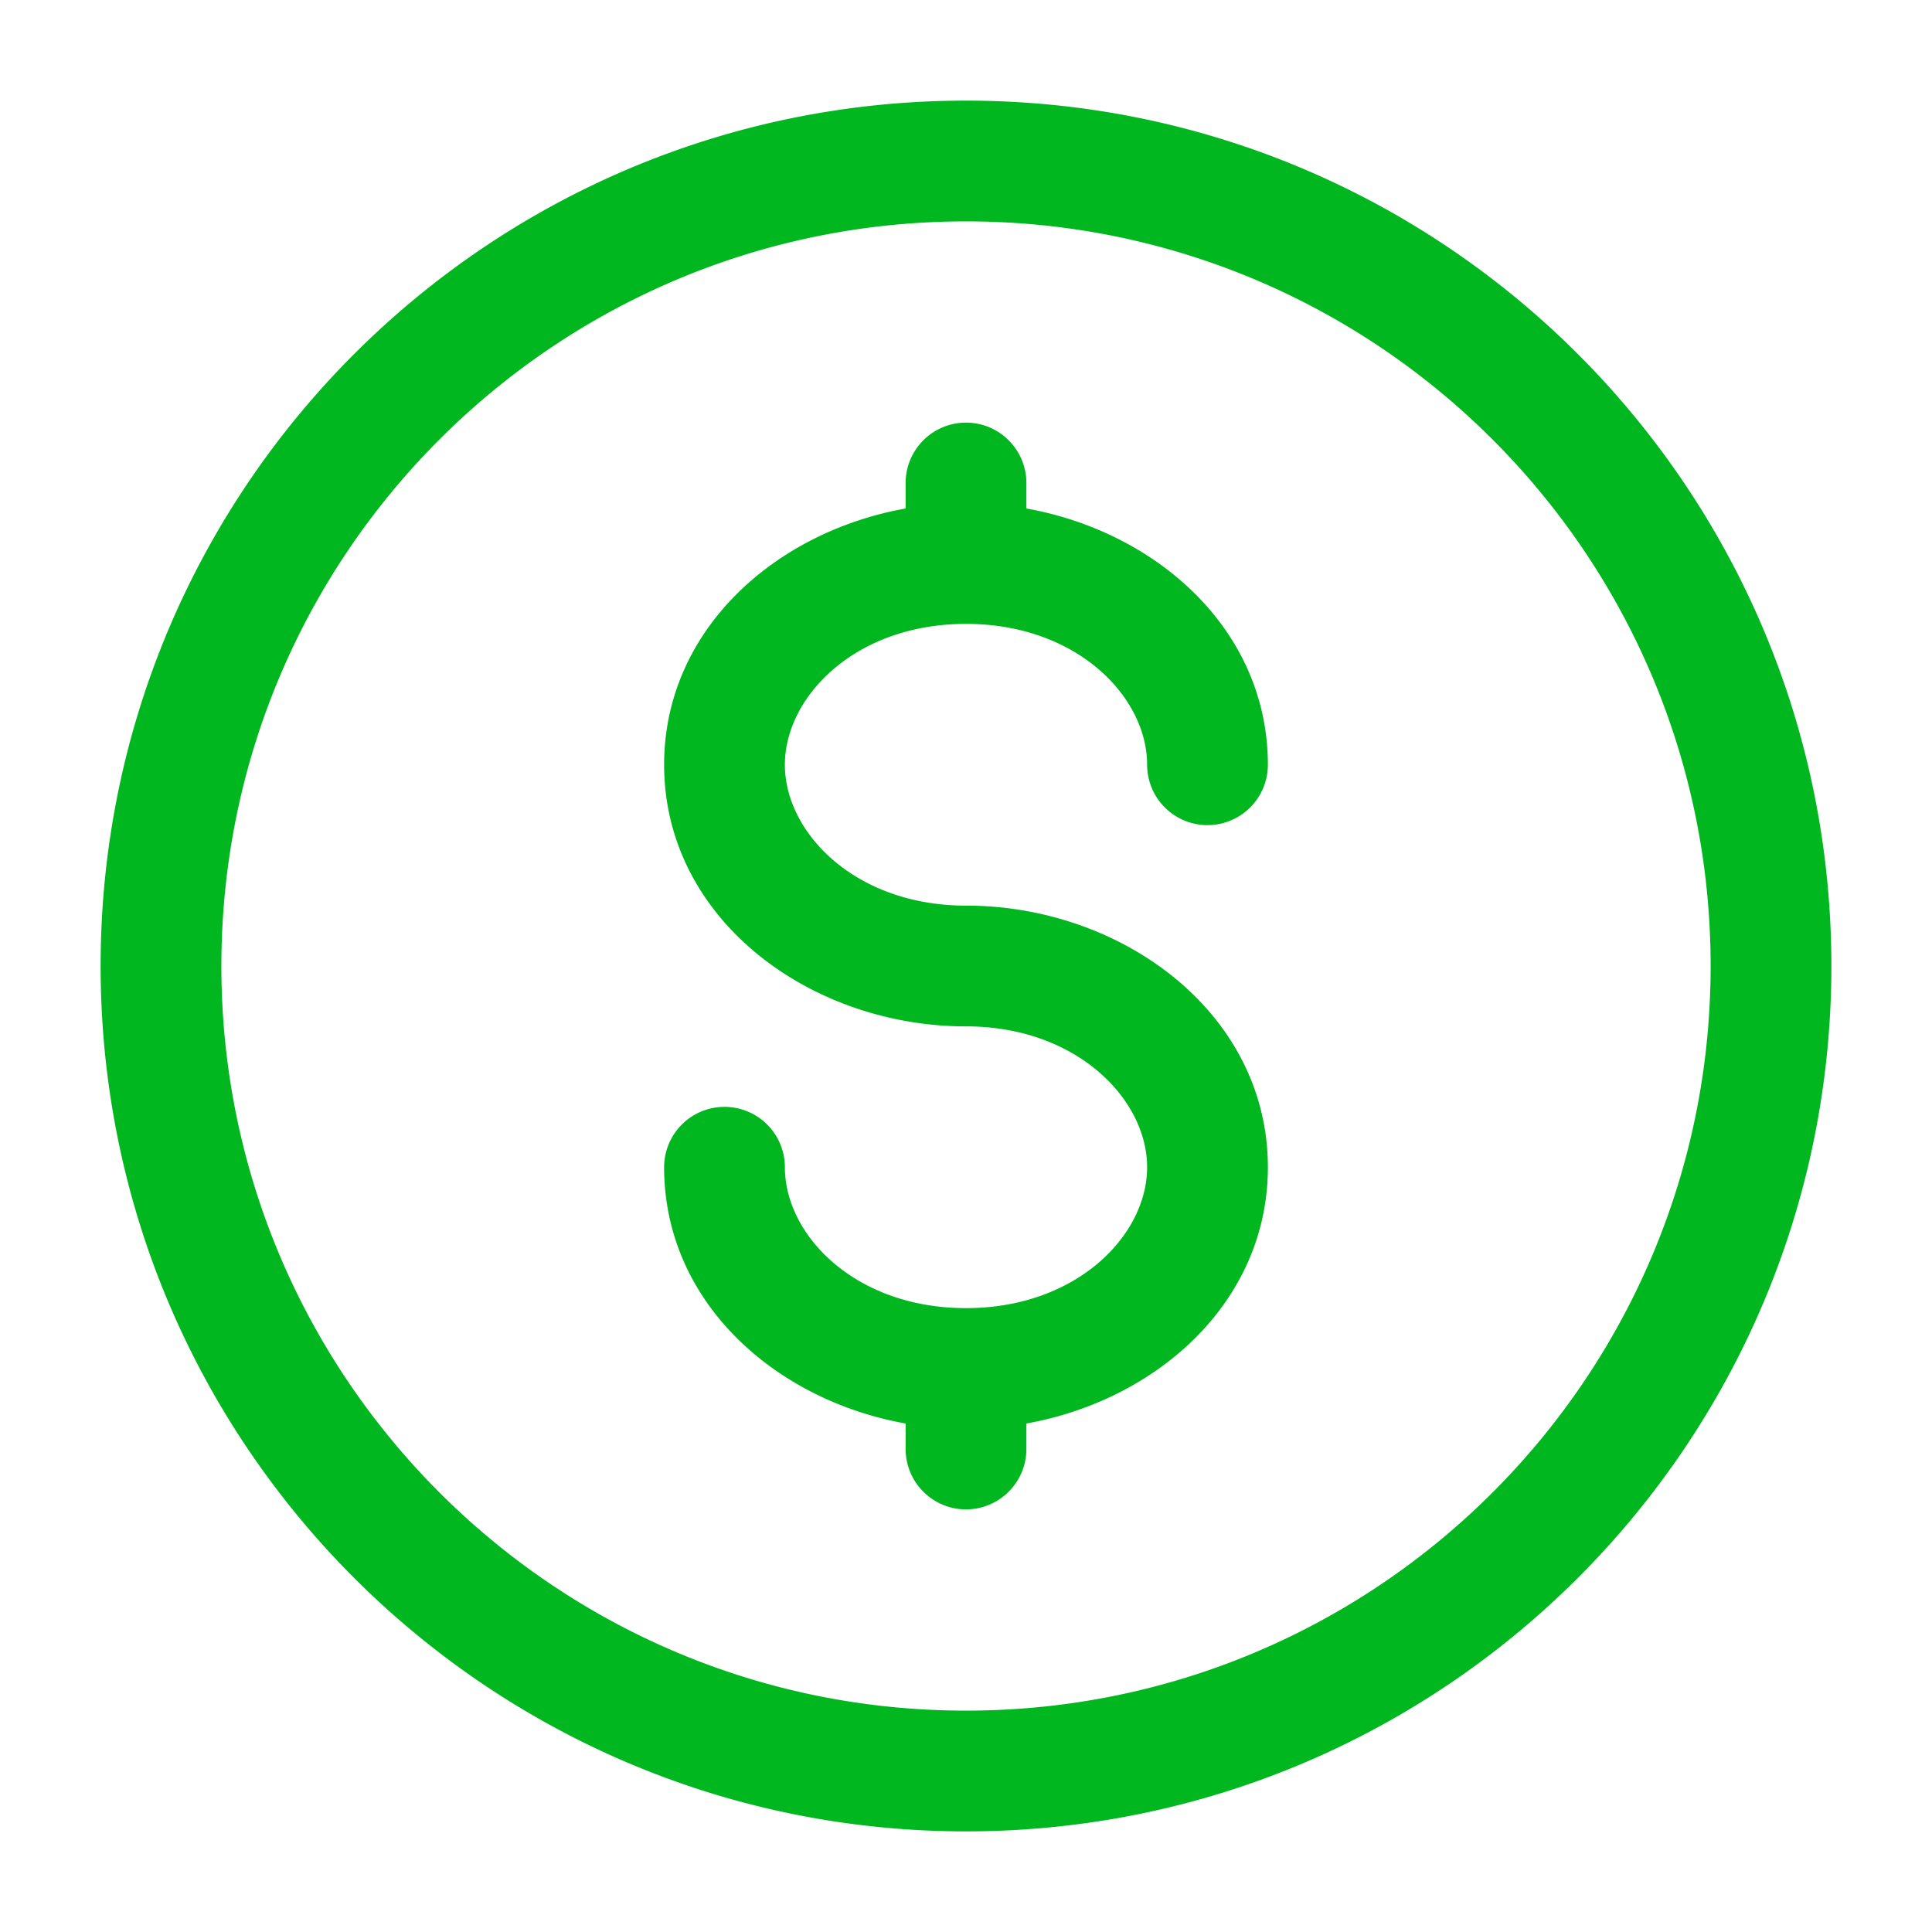
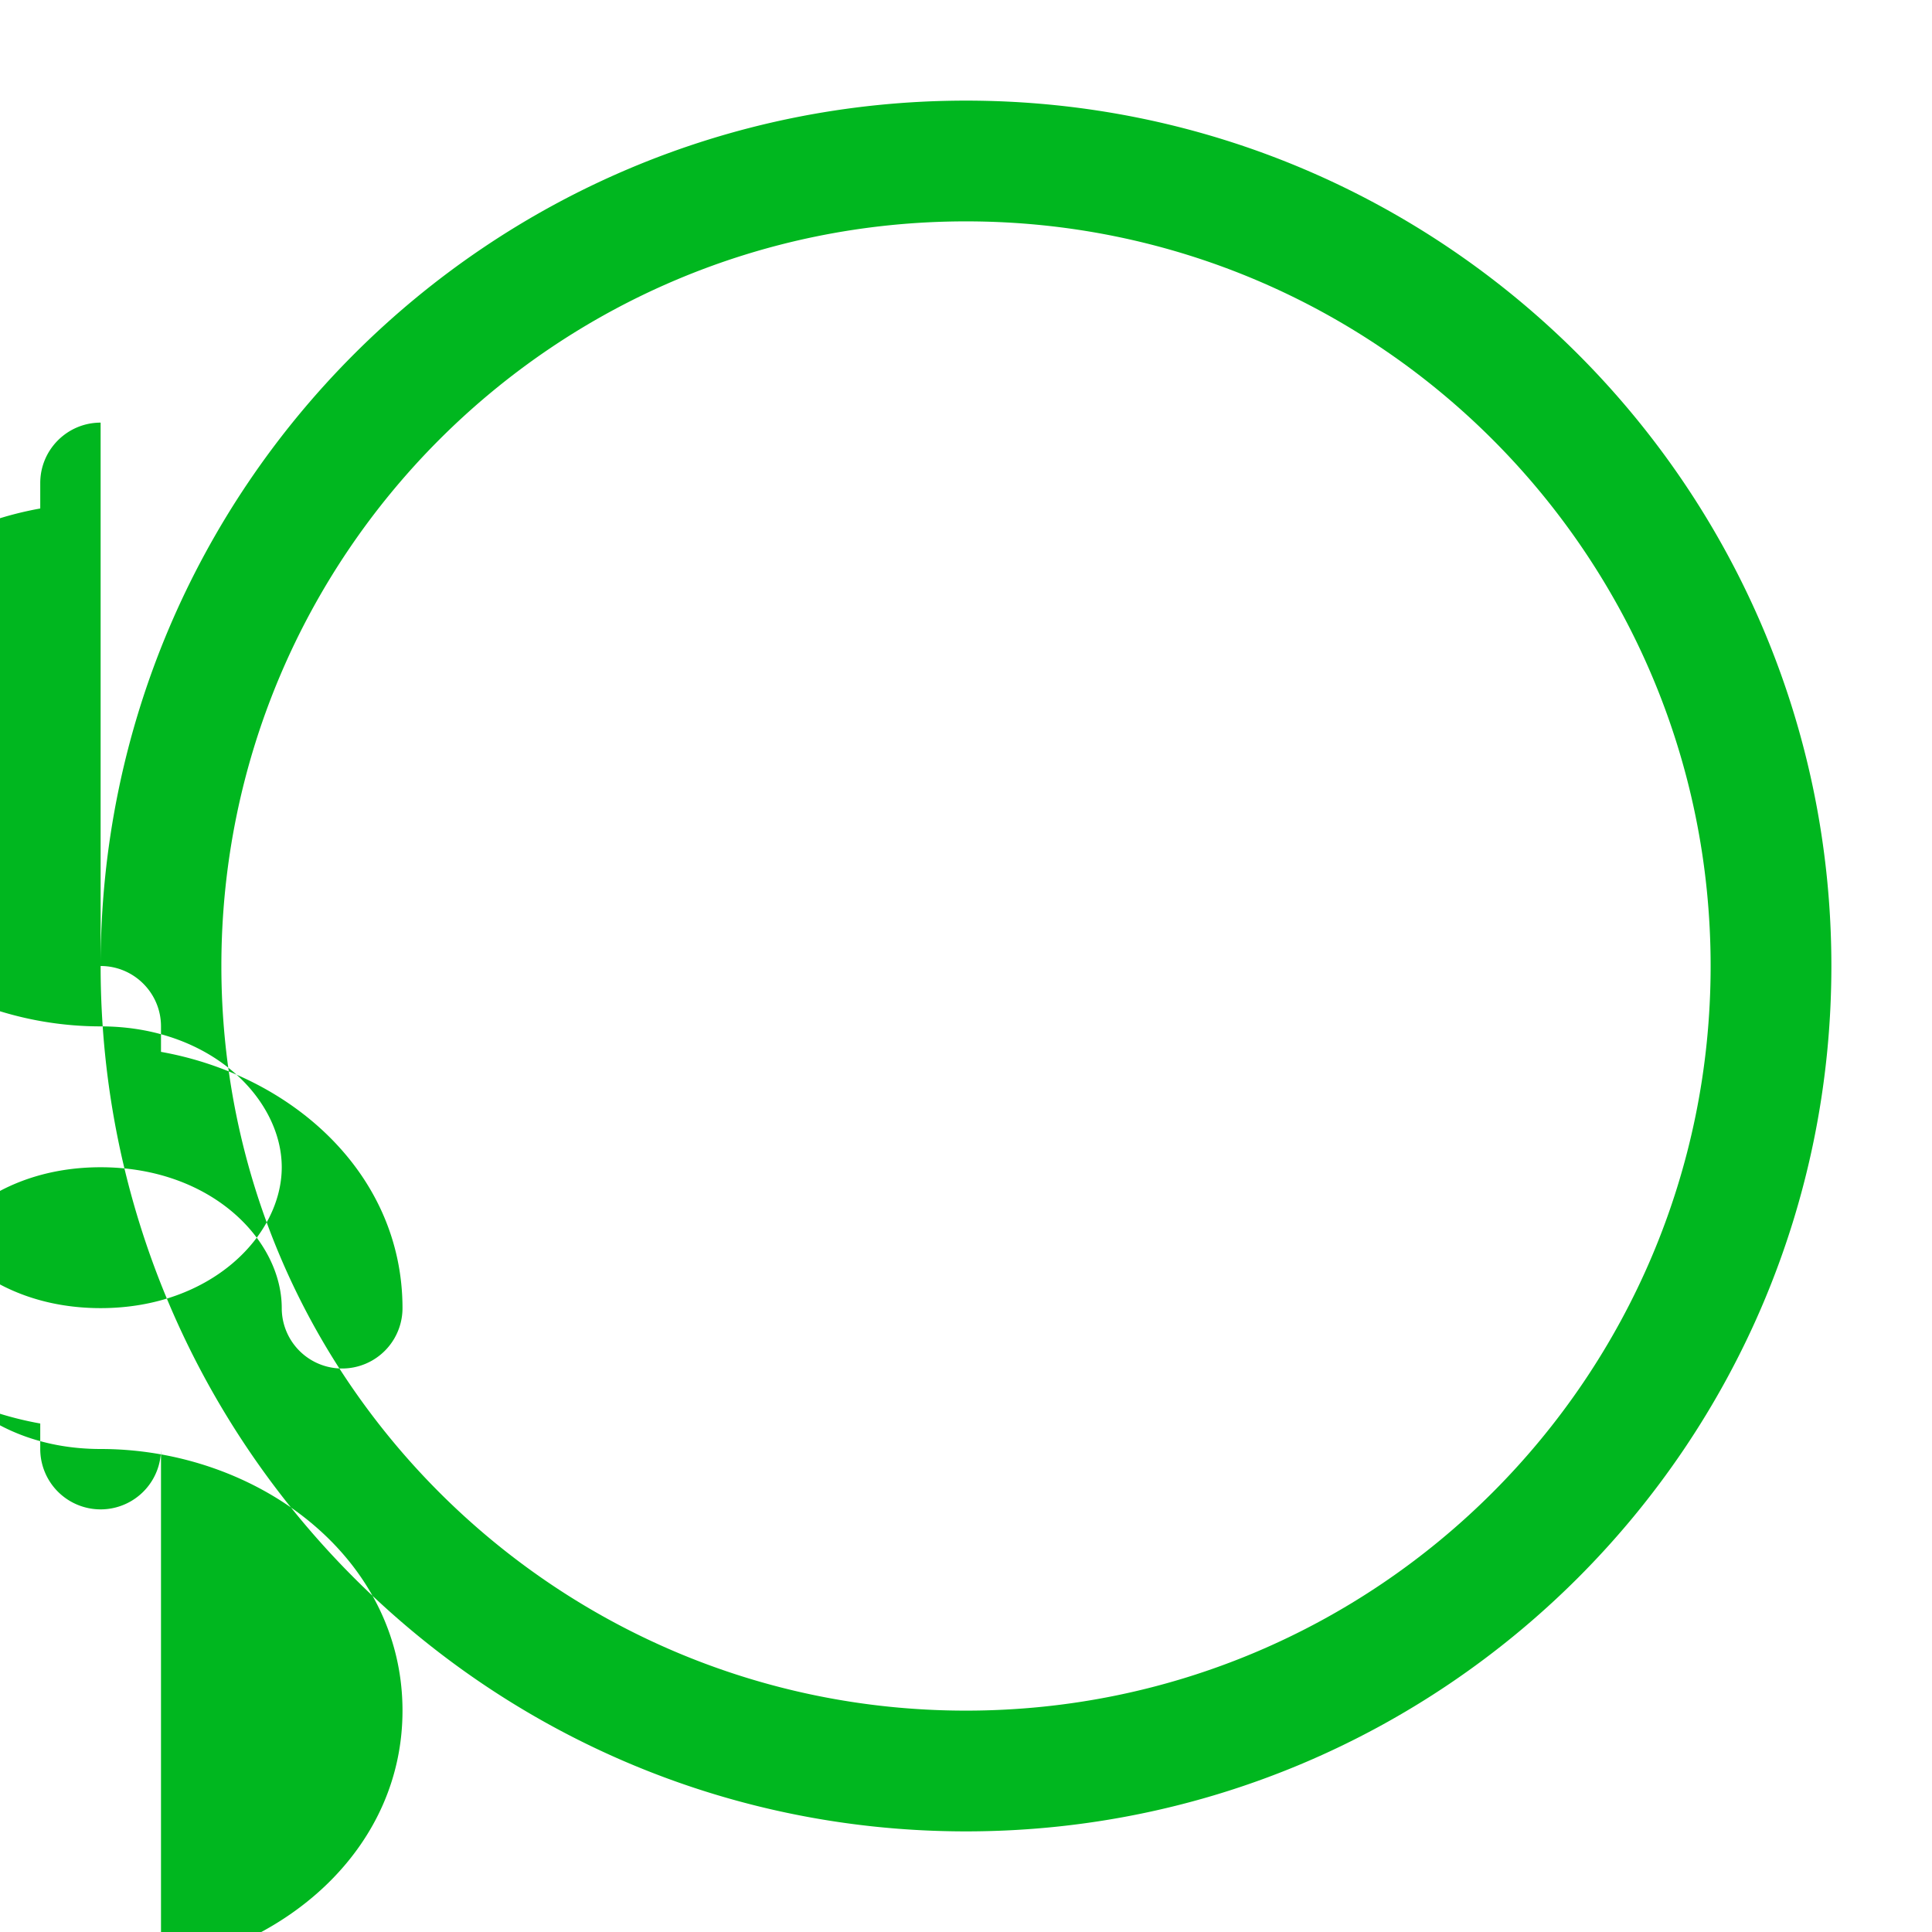
<svg xmlns="http://www.w3.org/2000/svg" width="36" height="36" fill="none">
-   <path fill="#00B71F" fill-rule="evenodd" d="M18 4.125C10.337 4.125 4.125 10.337 4.125 18S10.337 31.875 18 31.875 31.875 25.663 31.875 18 25.663 4.125 18 4.125M1.875 18C1.875 9.094 9.095 1.875 18 1.875S34.125 9.095 34.125 18 26.905 34.125 18 34.125 1.875 26.905 1.875 18M18 7.875c.621 0 1.125.504 1.125 1.125v.475c2.446.438 4.5 2.275 4.5 4.775a1.125 1.125 0 0 1-2.25 0c0-1.266-1.31-2.625-3.375-2.625s-3.375 1.359-3.375 2.625 1.31 2.625 3.375 2.625c2.906 0 5.625 2 5.625 4.875 0 2.5-2.054 4.337-4.5 4.775V27a1.125 1.125 0 0 1-2.25 0v-.475c-2.446-.438-4.5-2.275-4.5-4.775a1.125 1.125 0 0 1 2.25 0c0 1.266 1.31 2.625 3.375 2.625s3.375-1.359 3.375-2.625-1.31-2.625-3.375-2.625c-2.906 0-5.625-2-5.625-4.875 0-2.5 2.054-4.337 4.5-4.775V9c0-.621.504-1.125 1.125-1.125" clip-rule="evenodd" />
+   <path fill="#00B71F" fill-rule="evenodd" d="M18 4.125C10.337 4.125 4.125 10.337 4.125 18S10.337 31.875 18 31.875 31.875 25.663 31.875 18 25.663 4.125 18 4.125M1.875 18C1.875 9.094 9.095 1.875 18 1.875S34.125 9.095 34.125 18 26.905 34.125 18 34.125 1.875 26.905 1.875 18c.621 0 1.125.504 1.125 1.125v.475c2.446.438 4.5 2.275 4.5 4.775a1.125 1.125 0 0 1-2.25 0c0-1.266-1.31-2.625-3.375-2.625s-3.375 1.359-3.375 2.625 1.31 2.625 3.375 2.625c2.906 0 5.625 2 5.625 4.875 0 2.5-2.054 4.337-4.5 4.775V27a1.125 1.125 0 0 1-2.25 0v-.475c-2.446-.438-4.5-2.275-4.5-4.775a1.125 1.125 0 0 1 2.25 0c0 1.266 1.31 2.625 3.375 2.625s3.375-1.359 3.375-2.625-1.31-2.625-3.375-2.625c-2.906 0-5.625-2-5.625-4.875 0-2.5 2.054-4.337 4.5-4.775V9c0-.621.504-1.125 1.125-1.125" clip-rule="evenodd" />
</svg>